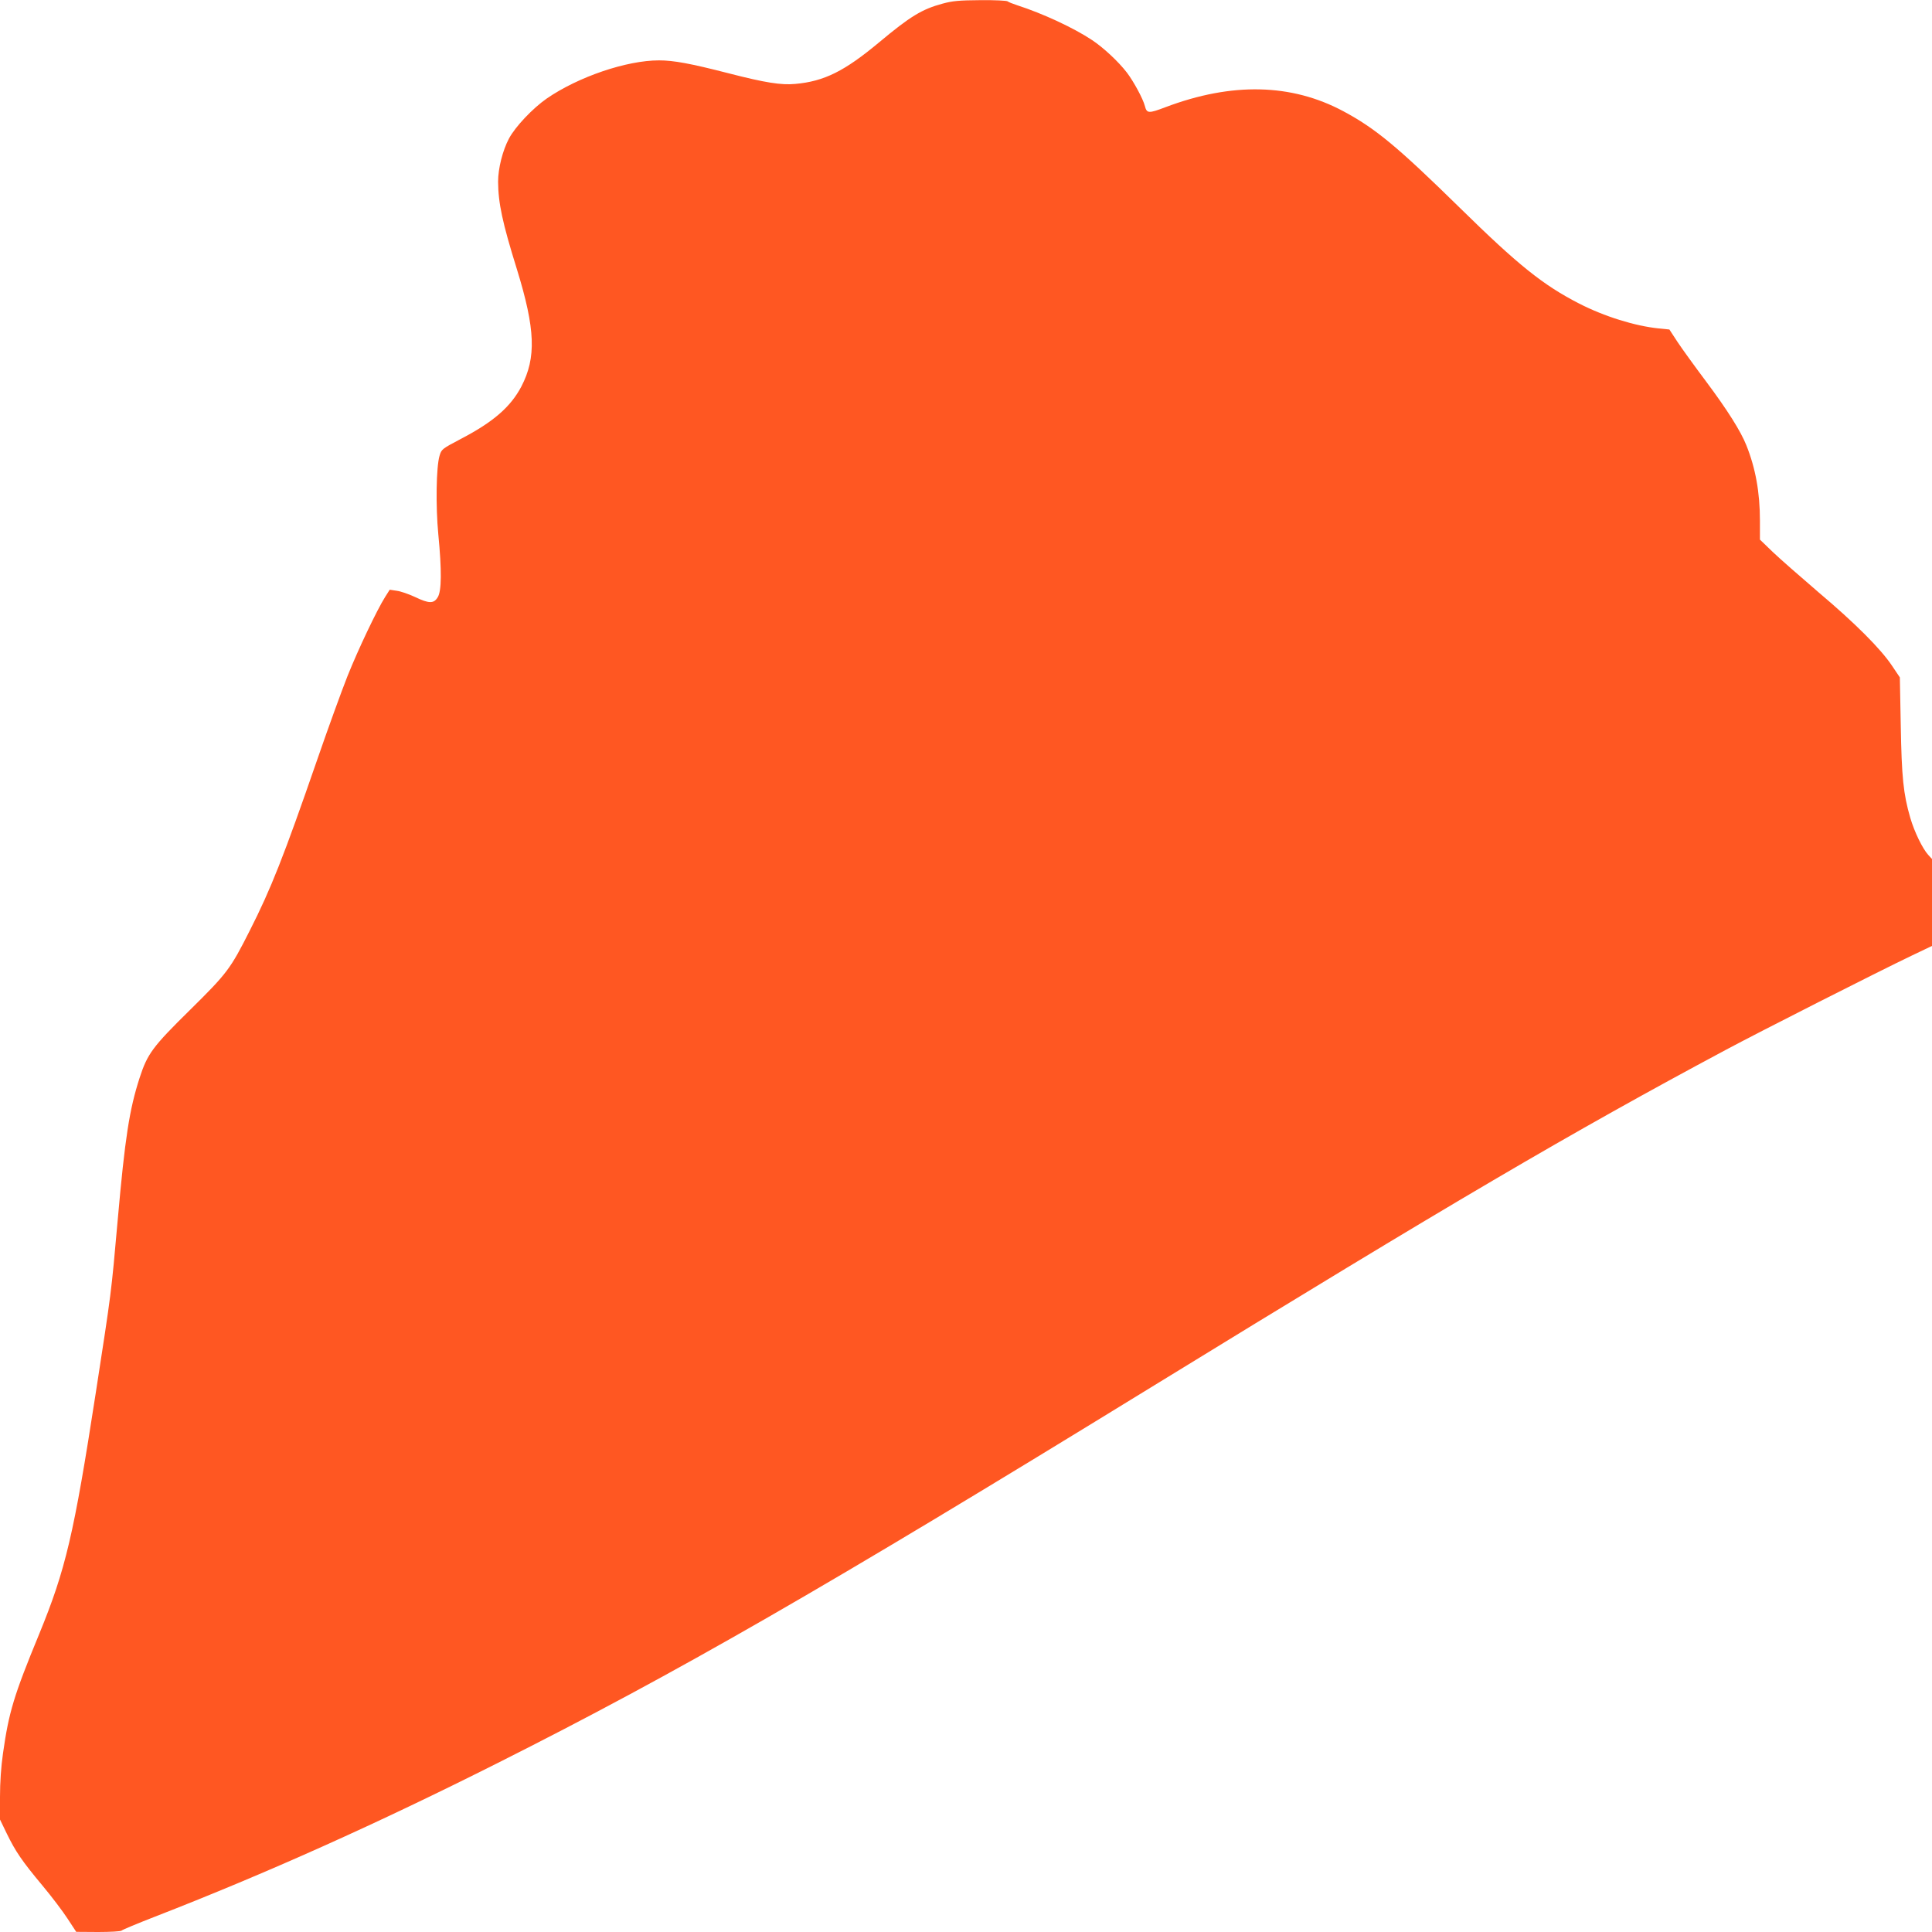
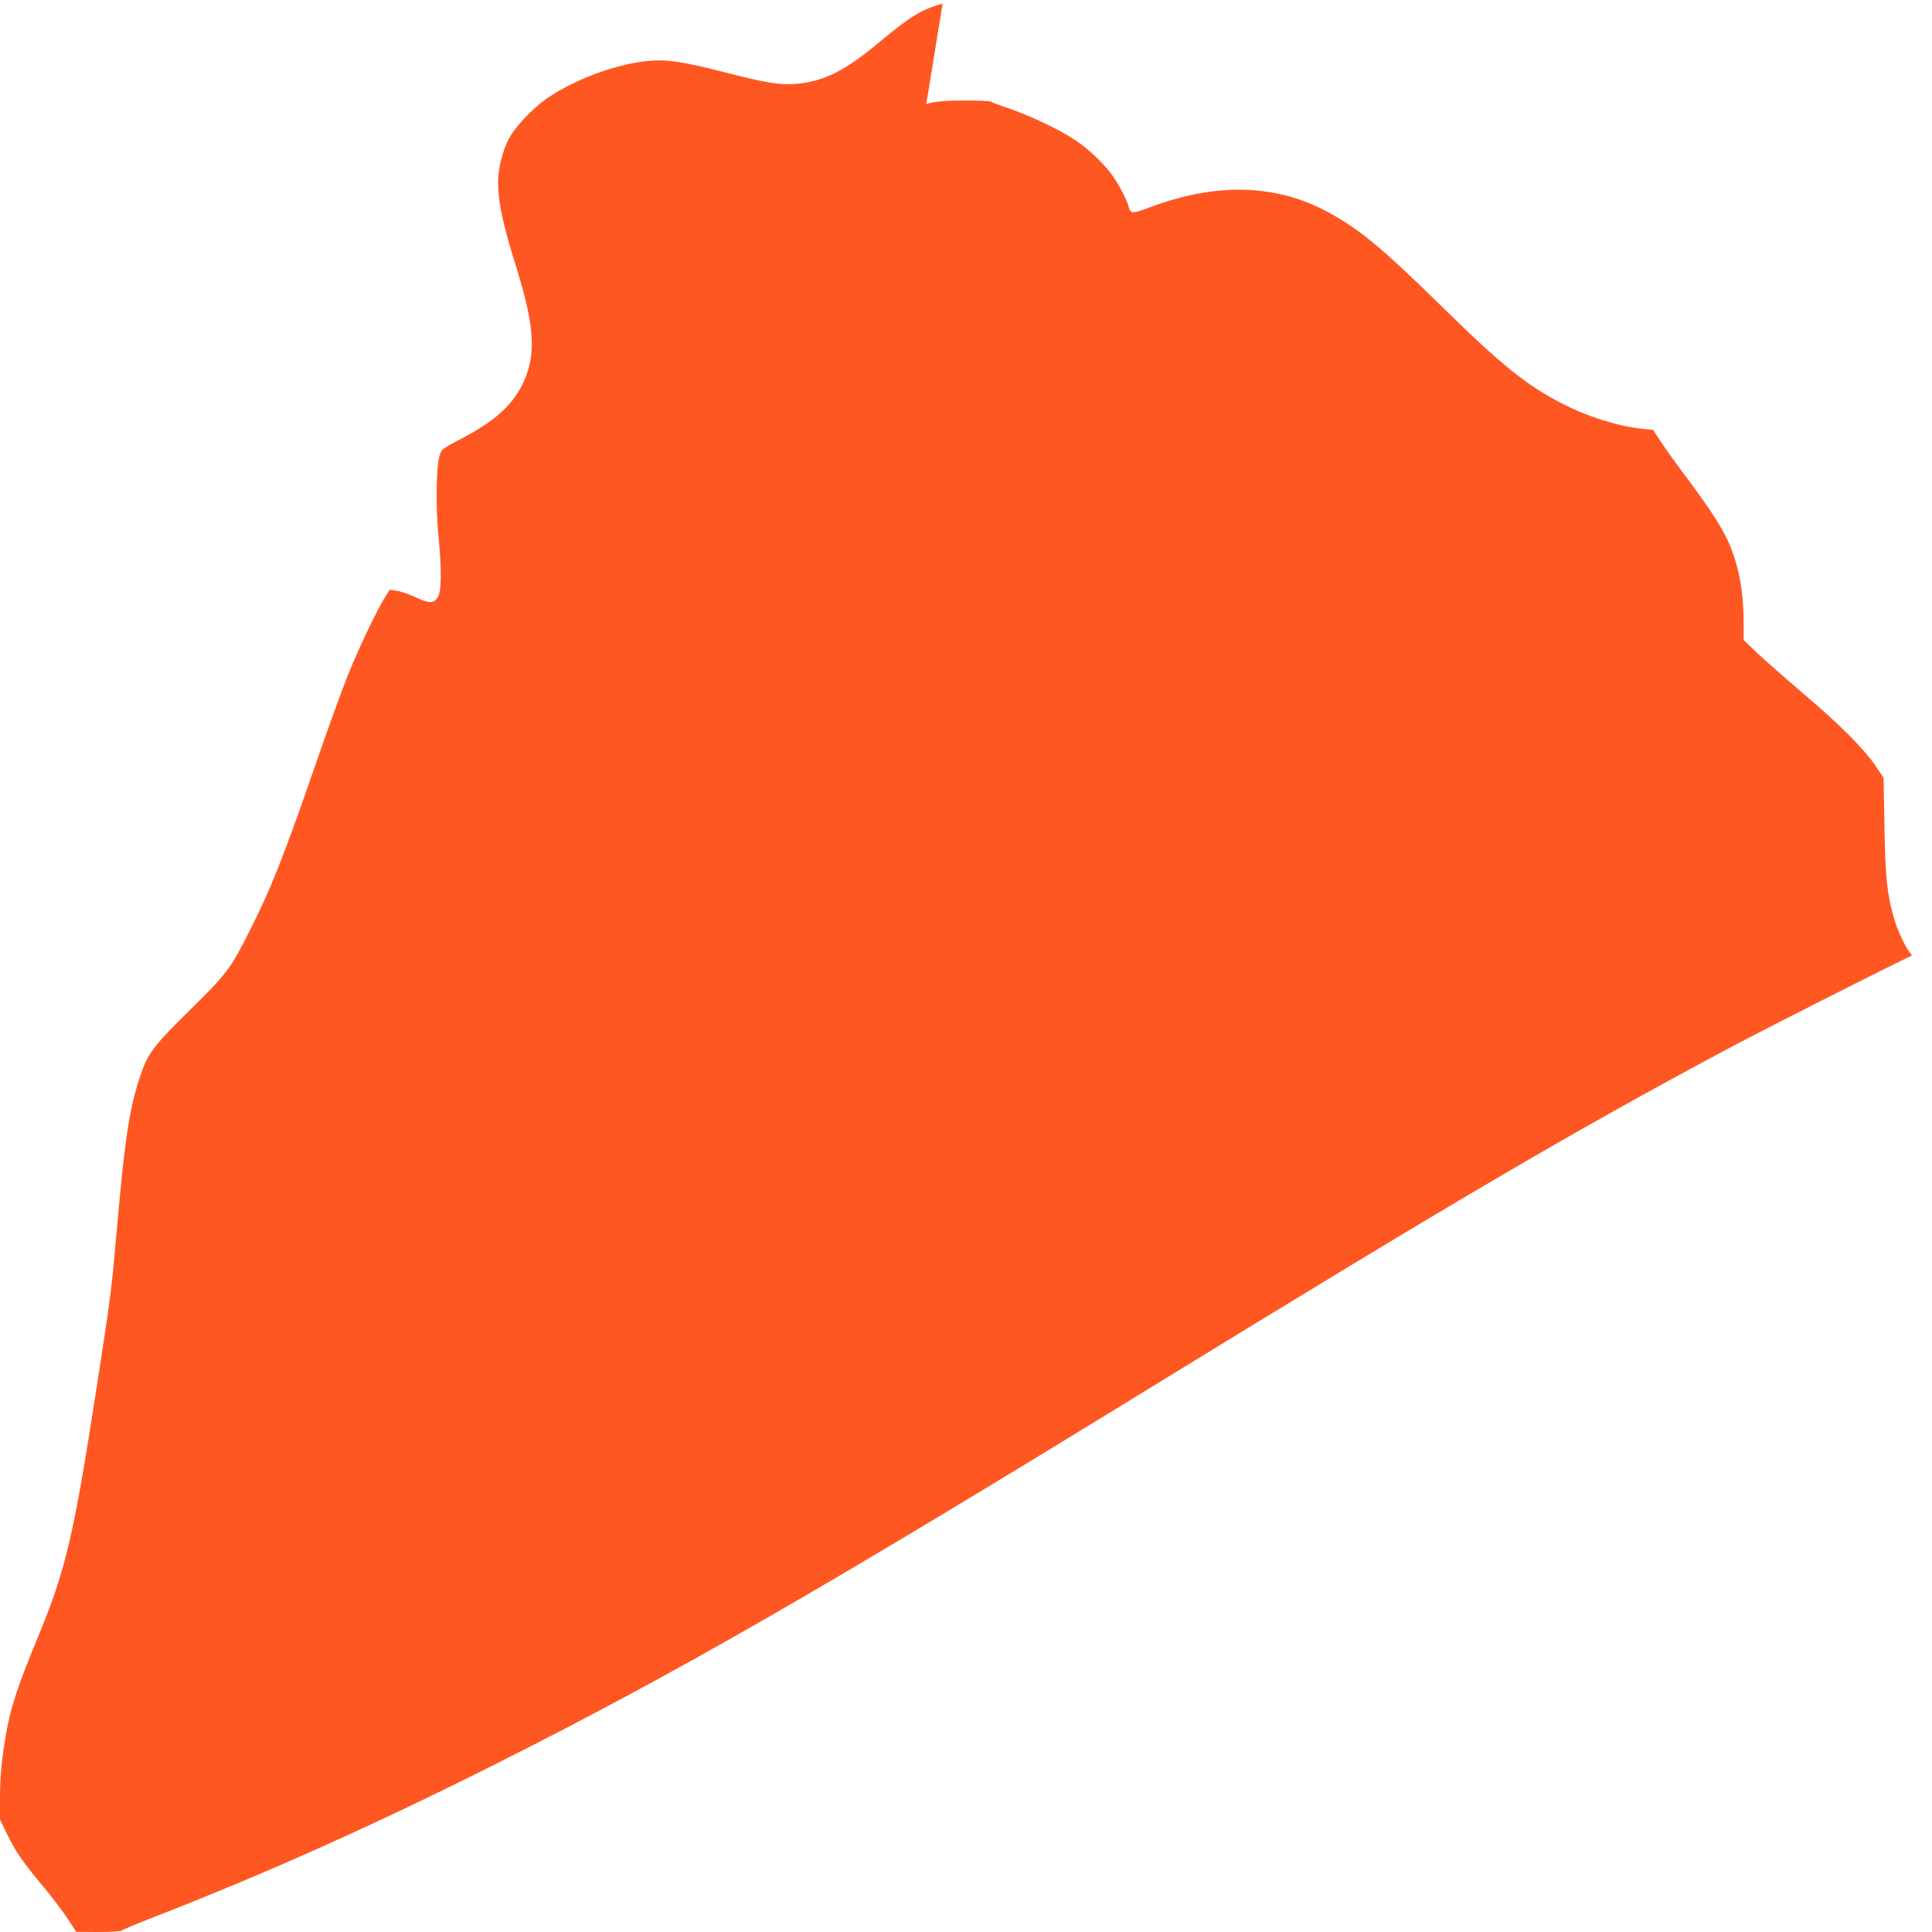
<svg xmlns="http://www.w3.org/2000/svg" version="1.0" width="1280pt" height="1280pt" viewBox="0 0 1280 1280" preserveAspectRatio="xMidYMid meet">
  <g transform="translate(0,1280) scale(0.1,-0.1)" fill="#ff5722" stroke="none">
-     <path d="M6245 12776 c-137 -37 -214 -84 -420 -256 -229 -191 -364 -259 -556 -276 -92 -9 -200 8 -444 71 -249 64 -362 85 -459 85 -215 0 -535 -109 -744 -253 -92 -64 -208 -186 -250 -265 -42 -79 -72 -198 -72 -286 1 -141 28 -270 125 -581 122 -396 129 -584 29 -776 -71 -135 -186 -235 -401 -347 -125 -66 -128 -68 -141 -112 -22 -74 -26 -333 -8 -521 23 -237 22 -375 -4 -416 -26 -43 -57 -43 -151 2 -41 19 -95 38 -121 41 l-46 7 -31 -49 c-54 -86 -177 -344 -249 -524 -38 -96 -129 -346 -201 -555 -222 -642 -306 -854 -446 -1130 -129 -256 -151 -284 -395 -525 -249 -245 -283 -291 -335 -451 -68 -210 -97 -398 -145 -940 -44 -496 -41 -471 -145 -1144 -146 -945 -200 -1173 -375 -1600 -169 -410 -201 -517 -240 -790 -13 -90 -20 -193 -20 -290 l0 -150 45 -93 c58 -119 100 -181 236 -344 61 -73 136 -172 167 -220 l57 -87 145 -1 c81 0 150 4 155 9 6 6 102 46 215 90 746 290 1477 618 2280 1022 1187 597 2142 1146 4320 2484 2013 1236 2781 1687 3815 2240 228 122 1001 514 1233 625 l132 63 0 288 0 288 -24 26 c-38 41 -93 154 -120 247 -46 158 -57 270 -63 612 l-6 318 -51 76 c-76 114 -245 283 -489 489 -119 102 -256 222 -302 266 l-85 82 0 125 c0 187 -29 348 -90 500 -37 93 -125 233 -267 423 -75 100 -161 219 -190 263 l-53 81 -70 7 c-157 16 -361 79 -530 166 -237 122 -401 253 -787 632 -414 406 -560 527 -773 641 -344 184 -738 193 -1178 27 -113 -43 -124 -42 -137 8 -12 47 -74 162 -119 221 -56 73 -155 165 -230 215 -123 82 -329 177 -496 231 -30 10 -59 21 -64 26 -6 5 -87 9 -180 8 -142 -1 -185 -5 -251 -23z" />
+     <path d="M6245 12776 c-137 -37 -214 -84 -420 -256 -229 -191 -364 -259 -556 -276 -92 -9 -200 8 -444 71 -249 64 -362 85 -459 85 -215 0 -535 -109 -744 -253 -92 -64 -208 -186 -250 -265 -42 -79 -72 -198 -72 -286 1 -141 28 -270 125 -581 122 -396 129 -584 29 -776 -71 -135 -186 -235 -401 -347 -125 -66 -128 -68 -141 -112 -22 -74 -26 -333 -8 -521 23 -237 22 -375 -4 -416 -26 -43 -57 -43 -151 2 -41 19 -95 38 -121 41 l-46 7 -31 -49 c-54 -86 -177 -344 -249 -524 -38 -96 -129 -346 -201 -555 -222 -642 -306 -854 -446 -1130 -129 -256 -151 -284 -395 -525 -249 -245 -283 -291 -335 -451 -68 -210 -97 -398 -145 -940 -44 -496 -41 -471 -145 -1144 -146 -945 -200 -1173 -375 -1600 -169 -410 -201 -517 -240 -790 -13 -90 -20 -193 -20 -290 l0 -150 45 -93 c58 -119 100 -181 236 -344 61 -73 136 -172 167 -220 l57 -87 145 -1 c81 0 150 4 155 9 6 6 102 46 215 90 746 290 1477 618 2280 1022 1187 597 2142 1146 4320 2484 2013 1236 2781 1687 3815 2240 228 122 1001 514 1233 625 c-38 41 -93 154 -120 247 -46 158 -57 270 -63 612 l-6 318 -51 76 c-76 114 -245 283 -489 489 -119 102 -256 222 -302 266 l-85 82 0 125 c0 187 -29 348 -90 500 -37 93 -125 233 -267 423 -75 100 -161 219 -190 263 l-53 81 -70 7 c-157 16 -361 79 -530 166 -237 122 -401 253 -787 632 -414 406 -560 527 -773 641 -344 184 -738 193 -1178 27 -113 -43 -124 -42 -137 8 -12 47 -74 162 -119 221 -56 73 -155 165 -230 215 -123 82 -329 177 -496 231 -30 10 -59 21 -64 26 -6 5 -87 9 -180 8 -142 -1 -185 -5 -251 -23z" />
  </g>
</svg>